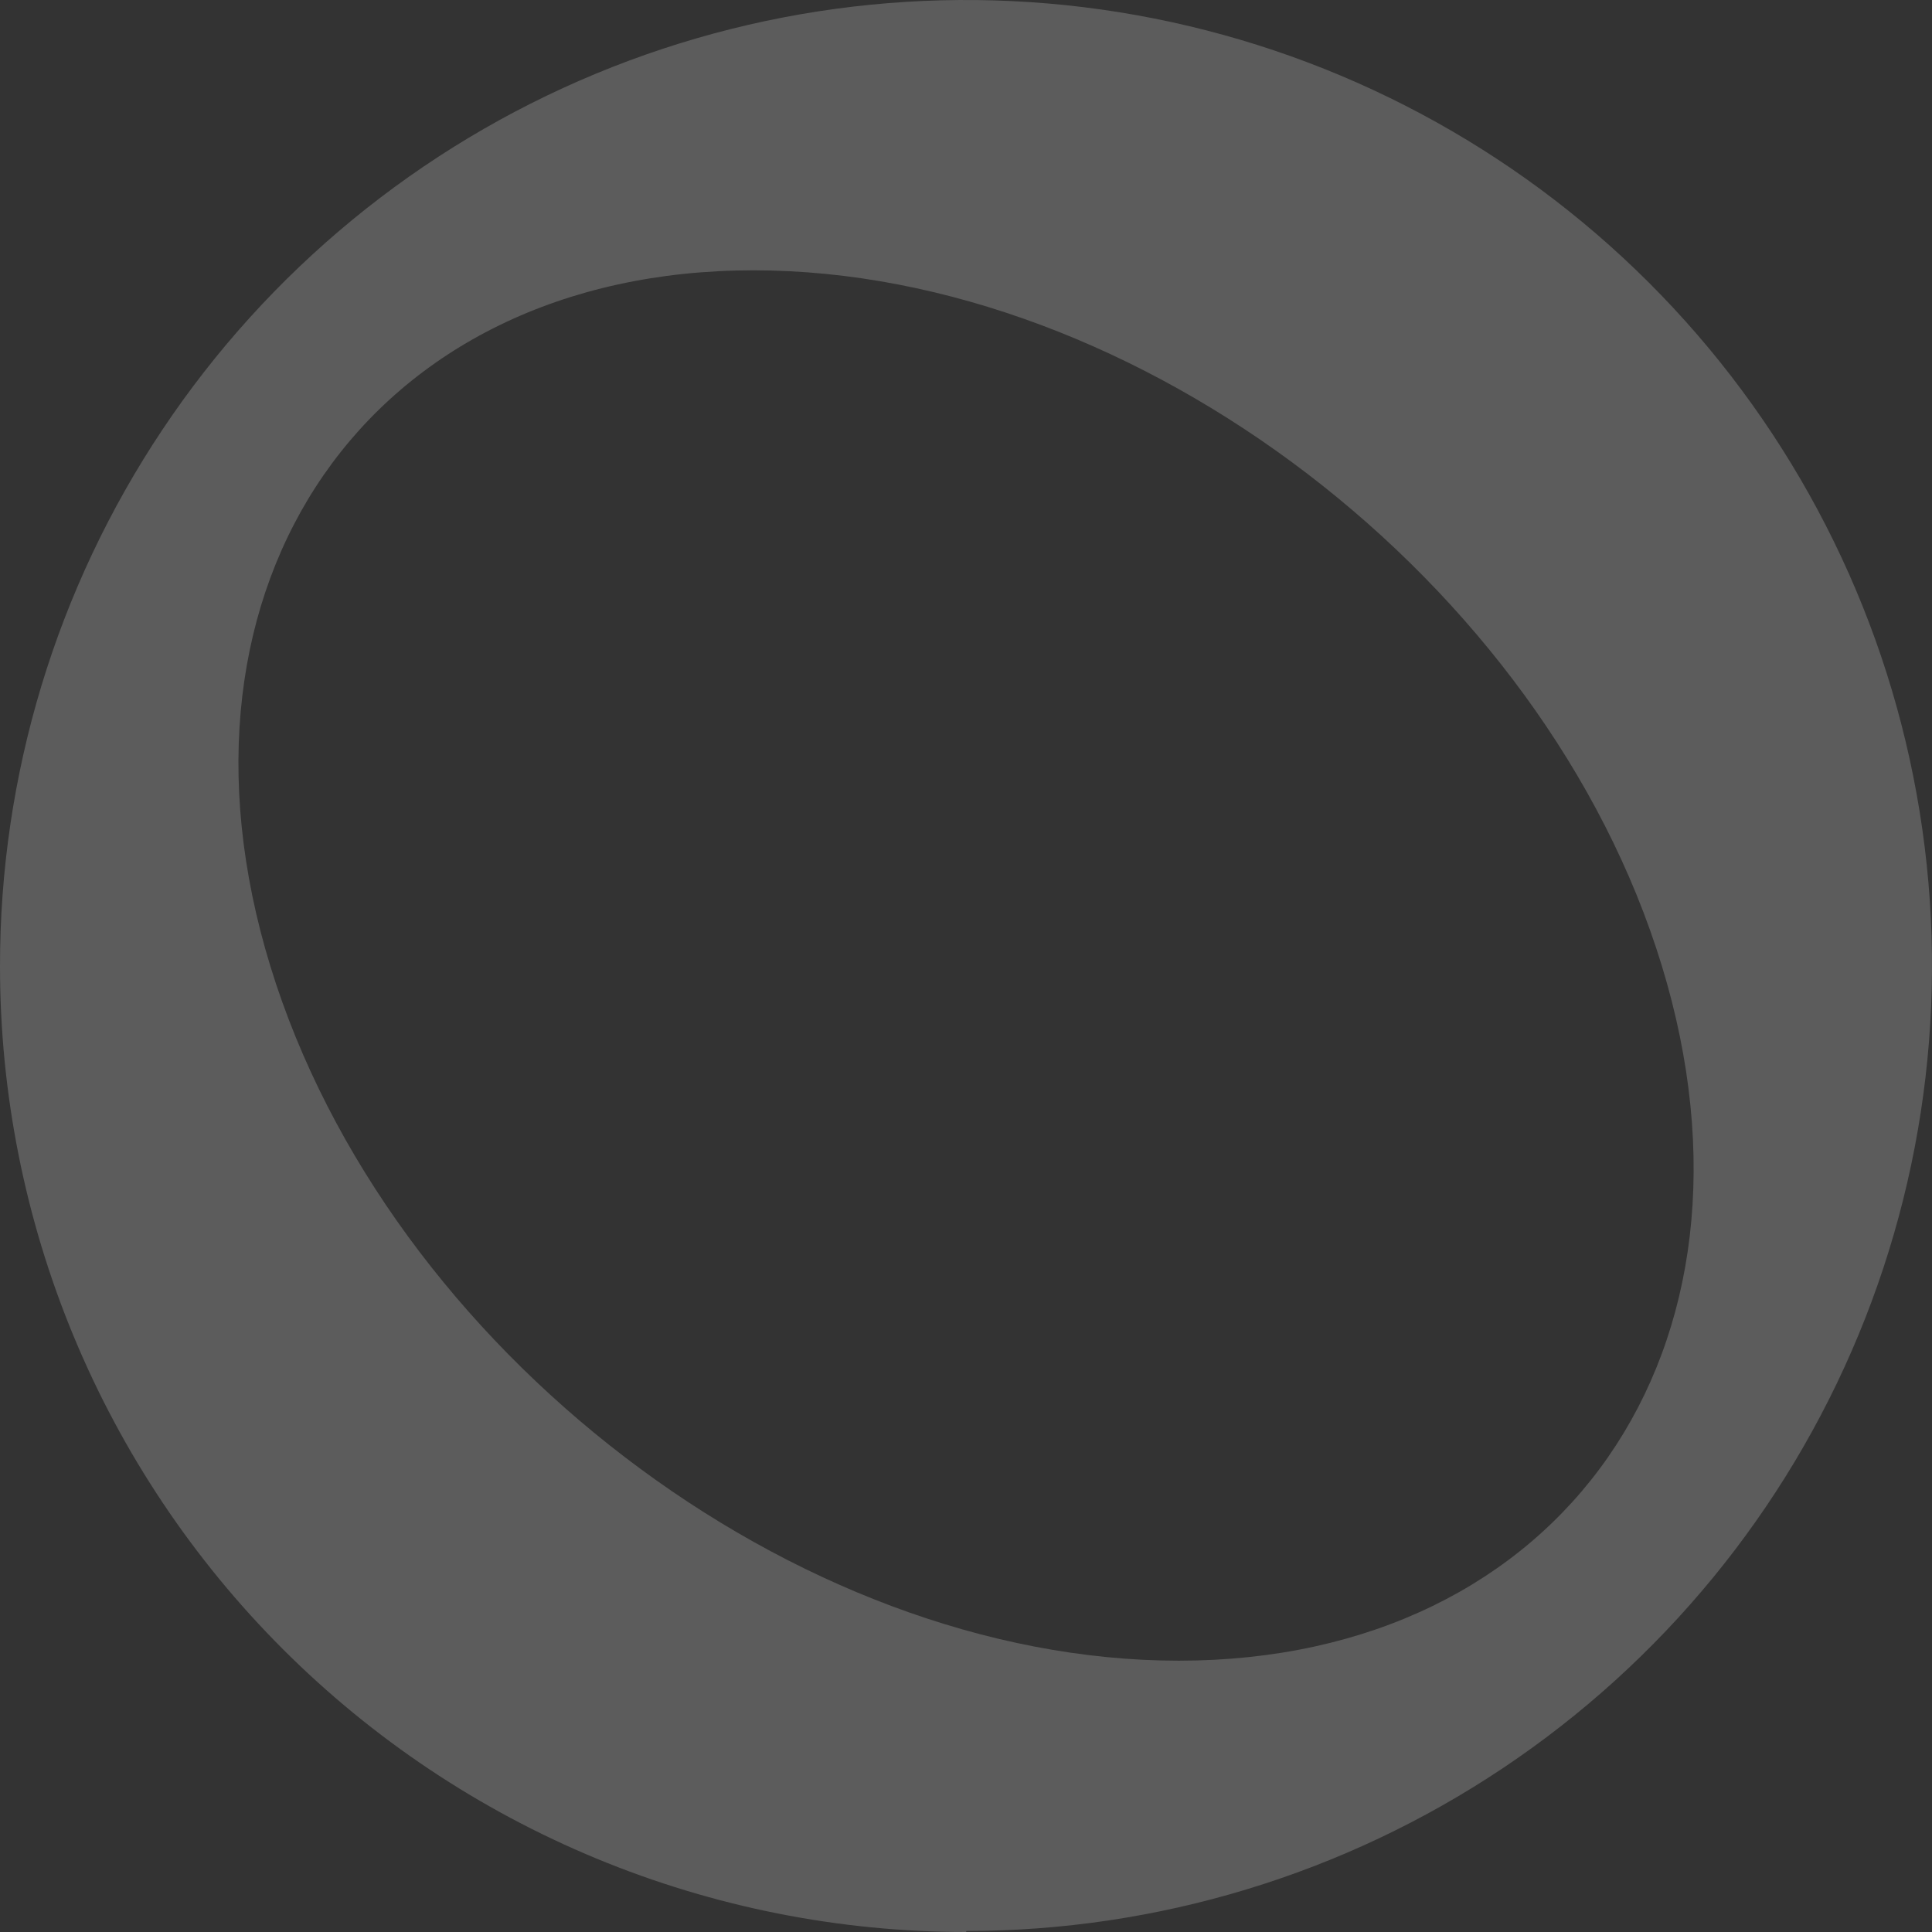
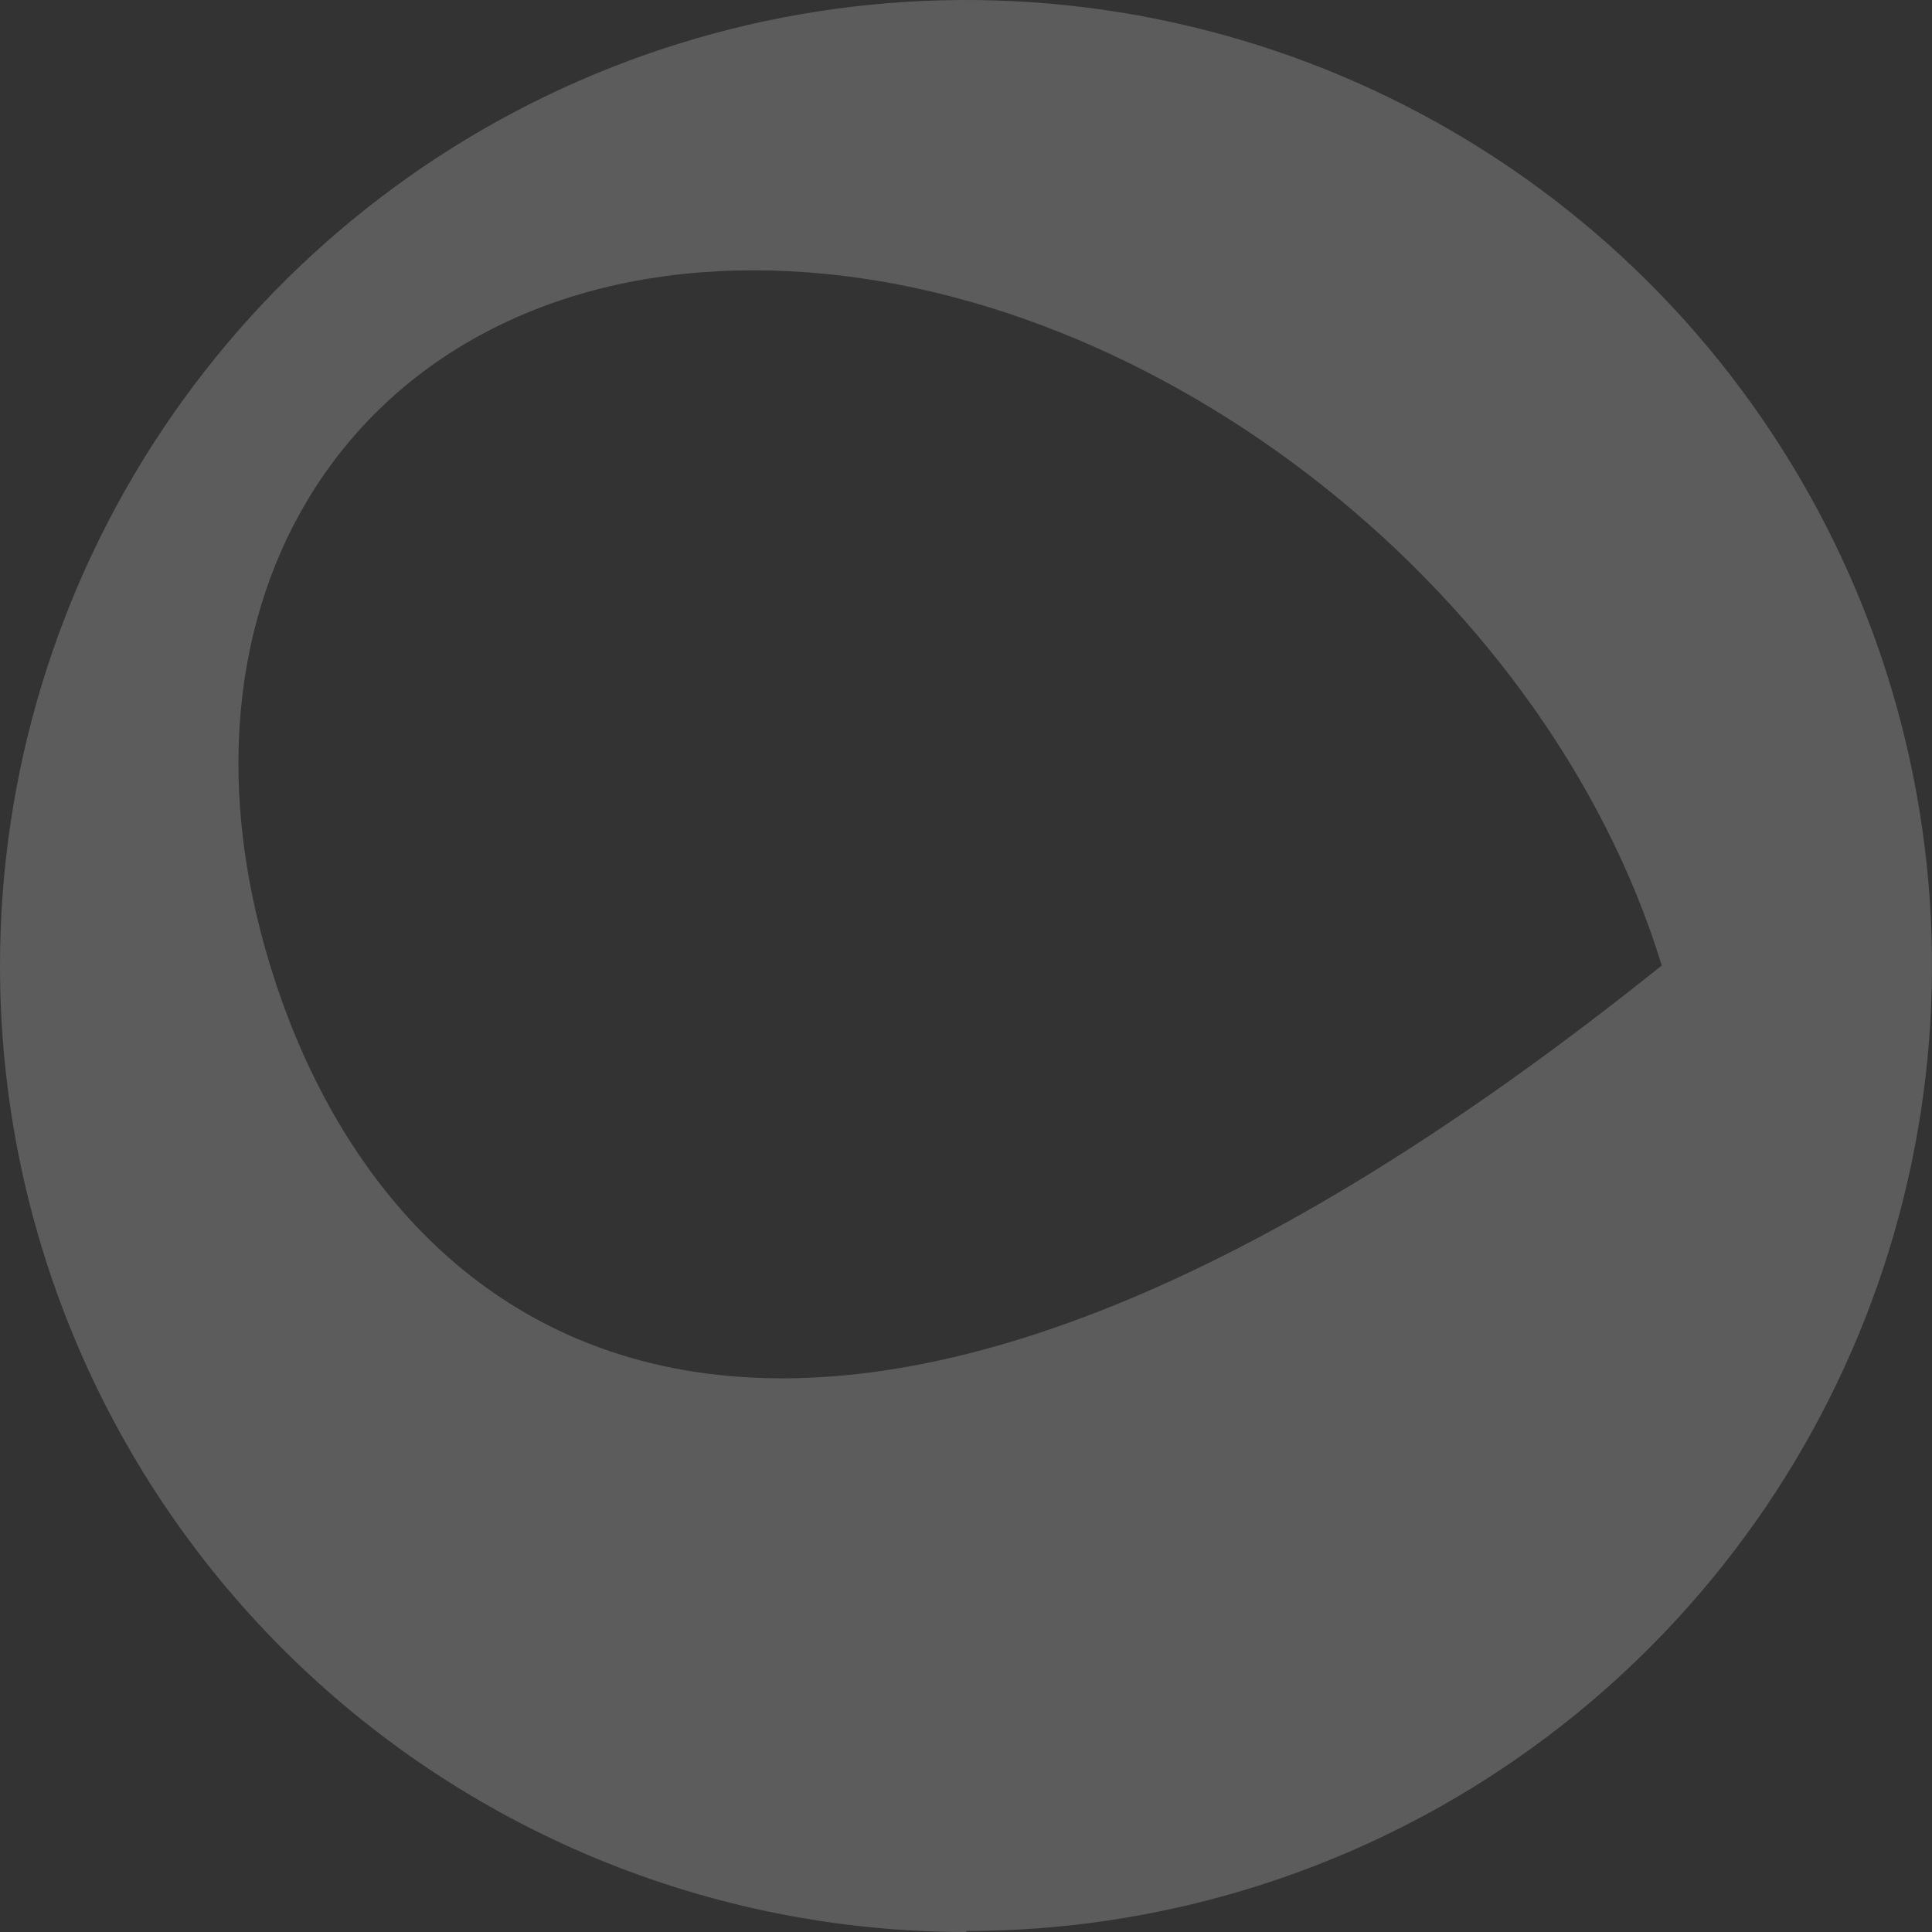
<svg xmlns="http://www.w3.org/2000/svg" width="583" height="583" viewBox="0 0 583 583" fill="none">
  <rect x="0" y="0" width="583" height="583" fill="#333333" stroke="none" />
-   <path opacity="0.2" fill-rule="evenodd" clip-rule="evenodd" d="M291.56 582.7C349.224 582.688 405.588 565.583 453.524 533.548C501.459 501.514 538.812 455.989 560.857 402.734C582.902 349.478 588.648 290.884 577.369 234.363C566.091 177.843 538.293 125.935 497.494 85.207C456.695 44.479 404.726 16.761 348.163 5.557C291.599 -5.646 232.982 0.17 179.726 22.27C126.47 44.369 80.968 81.759 48.977 129.709C16.985 177.66 -0.059 234.016 0 291.65C0 329.916 7.542 367.807 22.195 403.159C36.848 438.511 58.325 470.632 85.4 497.687C112.474 524.742 144.616 546.201 179.989 560.839C215.363 575.478 253.275 583.008 291.56 583V582.7ZM227.363 81.571C343.266 81.571 466.016 175.506 501.447 291.35C536.879 407.194 471.421 501.129 355.697 501.129C239.974 501.129 117.105 407.194 81.613 291.65C46.121 176.106 111.46 81.571 227.363 81.571Z" fill="white" />
+   <path opacity="0.2" fill-rule="evenodd" clip-rule="evenodd" d="M291.56 582.7C349.224 582.688 405.588 565.583 453.524 533.548C501.459 501.514 538.812 455.989 560.857 402.734C582.902 349.478 588.648 290.884 577.369 234.363C566.091 177.843 538.293 125.935 497.494 85.207C456.695 44.479 404.726 16.761 348.163 5.557C291.599 -5.646 232.982 0.17 179.726 22.27C126.47 44.369 80.968 81.759 48.977 129.709C16.985 177.66 -0.059 234.016 0 291.65C0 329.916 7.542 367.807 22.195 403.159C36.848 438.511 58.325 470.632 85.4 497.687C112.474 524.742 144.616 546.201 179.989 560.839C215.363 575.478 253.275 583.008 291.56 583V582.7ZM227.363 81.571C343.266 81.571 466.016 175.506 501.447 291.35C239.974 501.129 117.105 407.194 81.613 291.65C46.121 176.106 111.46 81.571 227.363 81.571Z" fill="white" />
</svg>